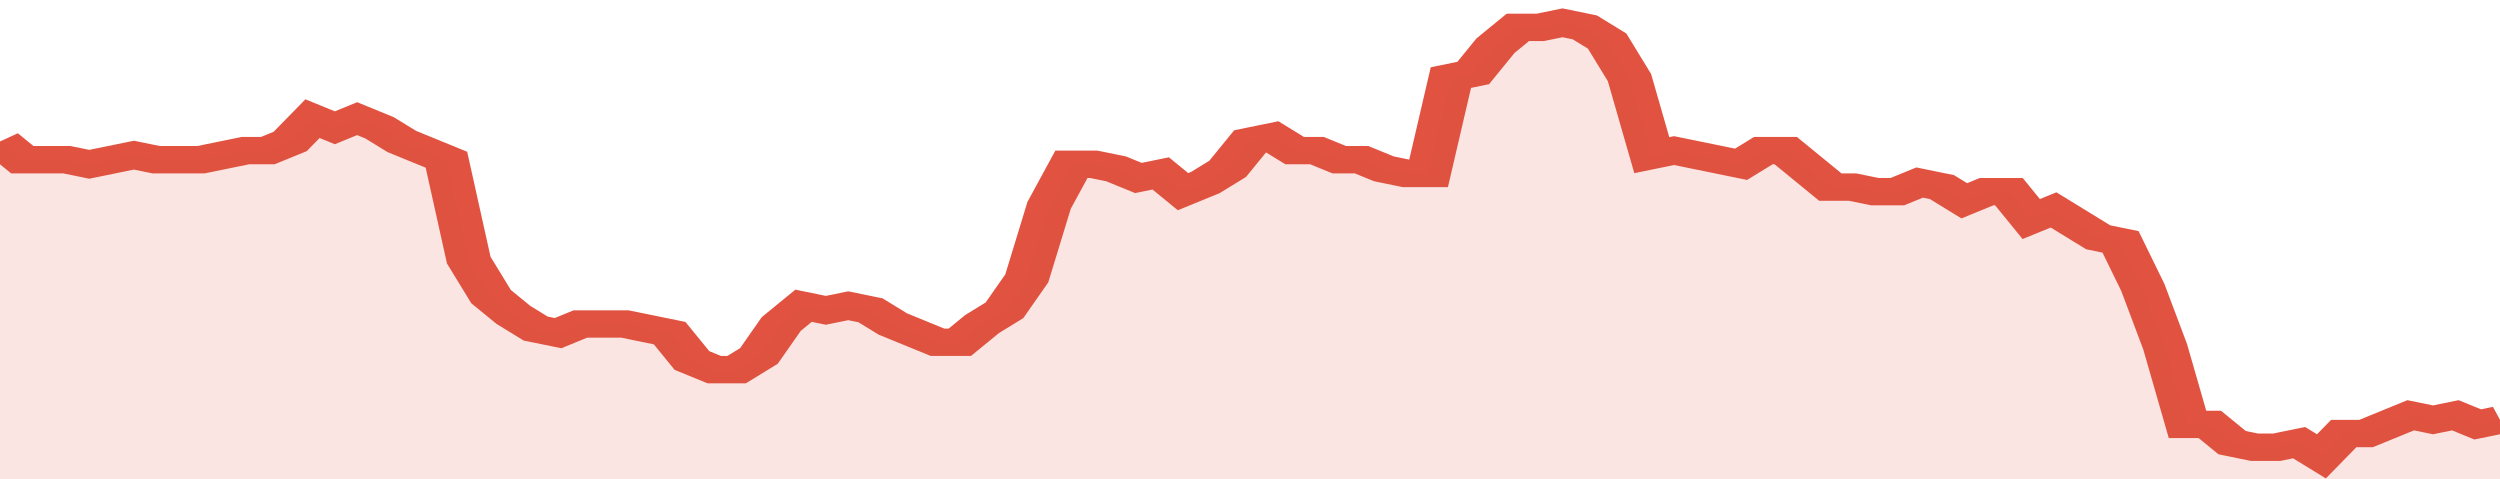
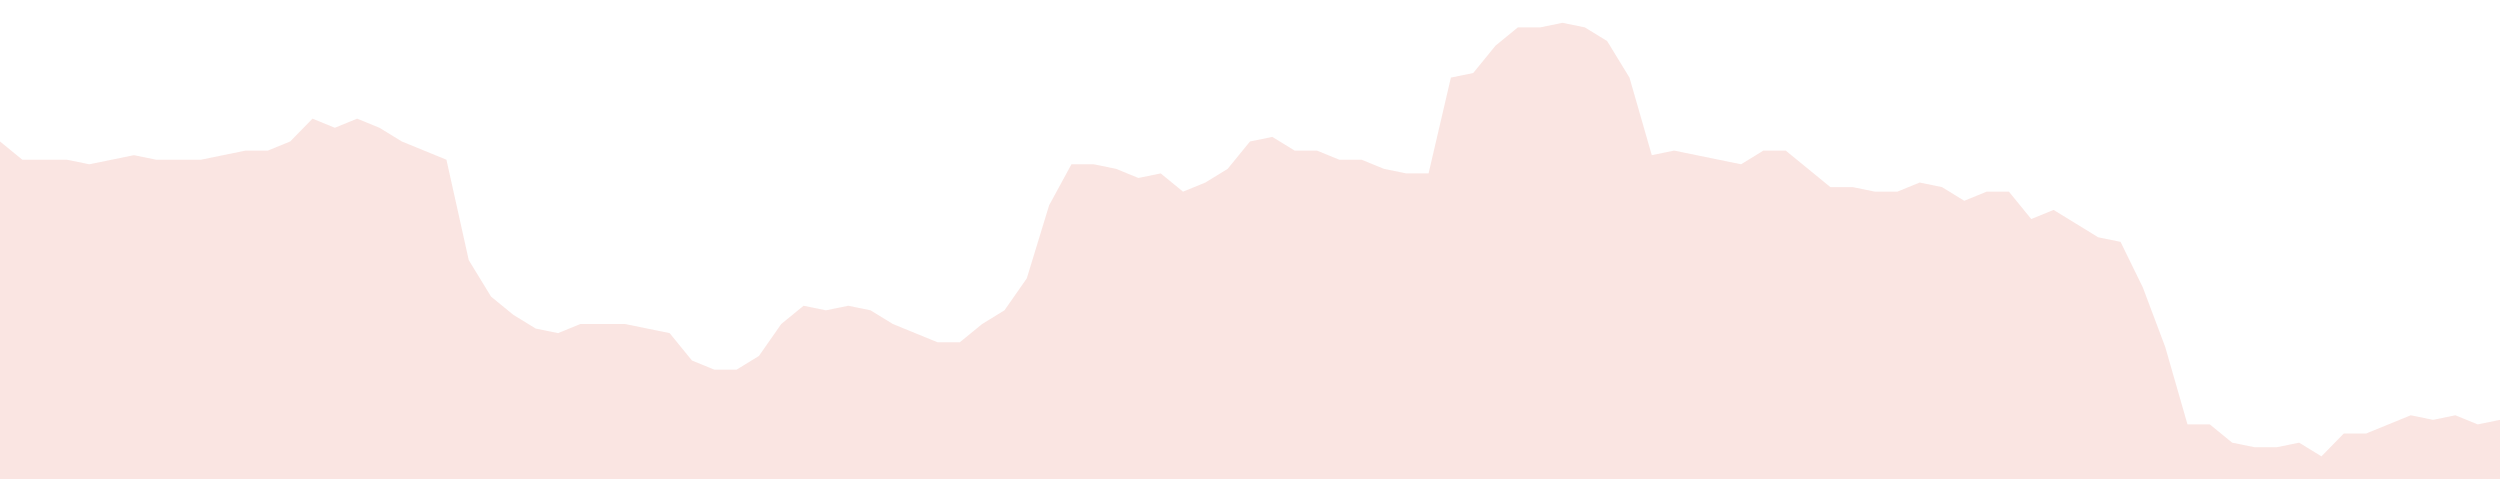
<svg xmlns="http://www.w3.org/2000/svg" viewBox="0 0 336 105" width="120" height="23" preserveAspectRatio="none">
-   <polyline fill="none" stroke="#E15241" stroke-width="6" points="0, 31 3, 35 6, 35 9, 35 12, 36 15, 35 18, 34 21, 35 24, 35 27, 35 30, 34 33, 33 36, 33 39, 31 42, 26 45, 28 48, 26 51, 28 54, 31 57, 33 60, 35 63, 57 66, 65 69, 69 72, 72 75, 73 78, 71 81, 71 84, 71 87, 72 90, 73 93, 79 96, 81 99, 81 102, 78 105, 71 108, 67 111, 68 114, 67 117, 68 120, 71 123, 73 126, 75 129, 75 132, 71 135, 68 138, 61 141, 45 144, 36 147, 36 150, 37 153, 39 156, 38 159, 42 162, 40 165, 37 168, 31 171, 30 174, 33 177, 33 180, 35 183, 35 186, 37 189, 38 192, 38 195, 17 198, 16 201, 10 204, 6 207, 6 210, 5 213, 6 216, 9 219, 17 222, 34 225, 33 228, 34 231, 35 234, 36 237, 33 240, 33 243, 37 246, 41 249, 41 252, 42 255, 42 258, 40 261, 41 264, 44 267, 42 270, 42 273, 48 276, 46 279, 49 282, 52 285, 53 288, 63 291, 76 294, 93 297, 93 300, 97 303, 98 306, 98 309, 97 312, 100 315, 95 318, 95 321, 93 324, 91 327, 92 330, 91 333, 93 336, 92 336, 92 "> </polyline>
  <polygon fill="#E15241" opacity="0.15" points="0, 105 0, 31 3, 35 6, 35 9, 35 12, 36 15, 35 18, 34 21, 35 24, 35 27, 35 30, 34 33, 33 36, 33 39, 31 42, 26 45, 28 48, 26 51, 28 54, 31 57, 33 60, 35 63, 57 66, 65 69, 69 72, 72 75, 73 78, 71 81, 71 84, 71 87, 72 90, 73 93, 79 96, 81 99, 81 102, 78 105, 71 108, 67 111, 68 114, 67 117, 68 120, 71 123, 73 126, 75 129, 75 132, 71 135, 68 138, 61 141, 45 144, 36 147, 36 150, 37 153, 39 156, 38 159, 42 162, 40 165, 37 168, 31 171, 30 174, 33 177, 33 180, 35 183, 35 186, 37 189, 38 192, 38 195, 17 198, 16 201, 10 204, 6 207, 6 210, 5 213, 6 216, 9 219, 17 222, 34 225, 33 228, 34 231, 35 234, 36 237, 33 240, 33 243, 37 246, 41 249, 41 252, 42 255, 42 258, 40 261, 41 264, 44 267, 42 270, 42 273, 48 276, 46 279, 49 282, 52 285, 53 288, 63 291, 76 294, 93 297, 93 300, 97 303, 98 306, 98 309, 97 312, 100 315, 95 318, 95 321, 93 324, 91 327, 92 330, 91 333, 93 336, 92 336, 105 " />
</svg>